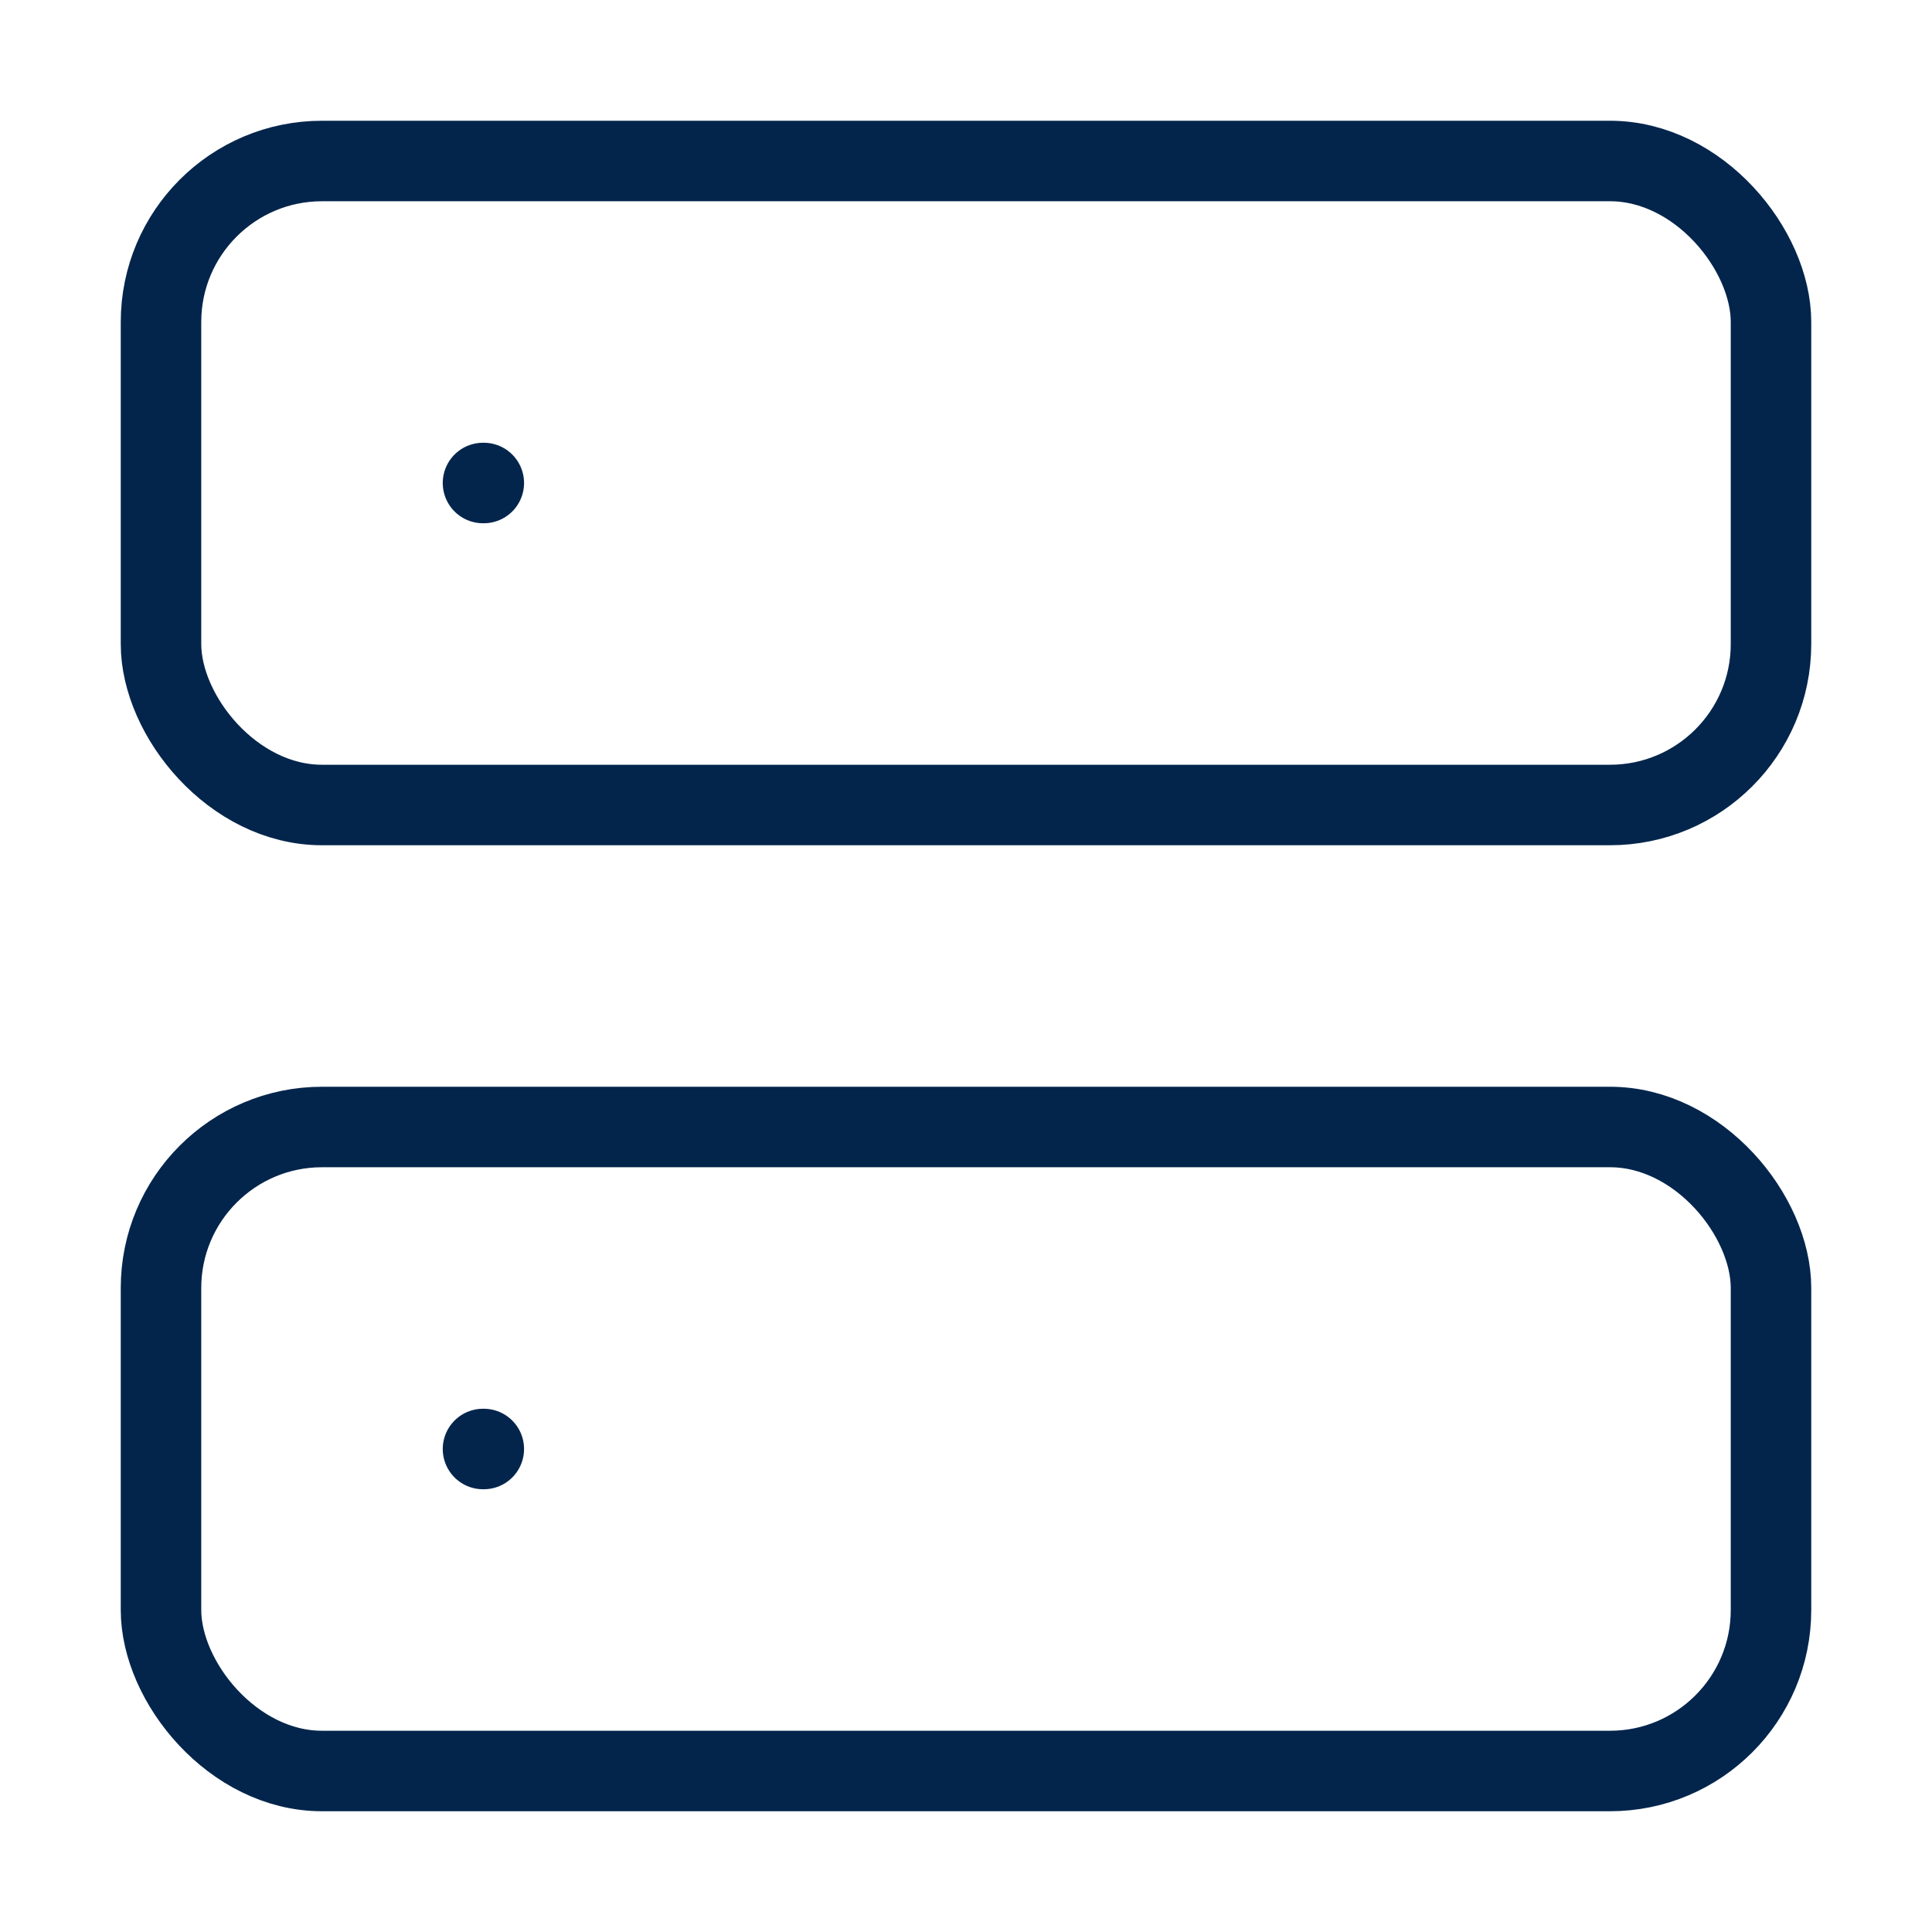
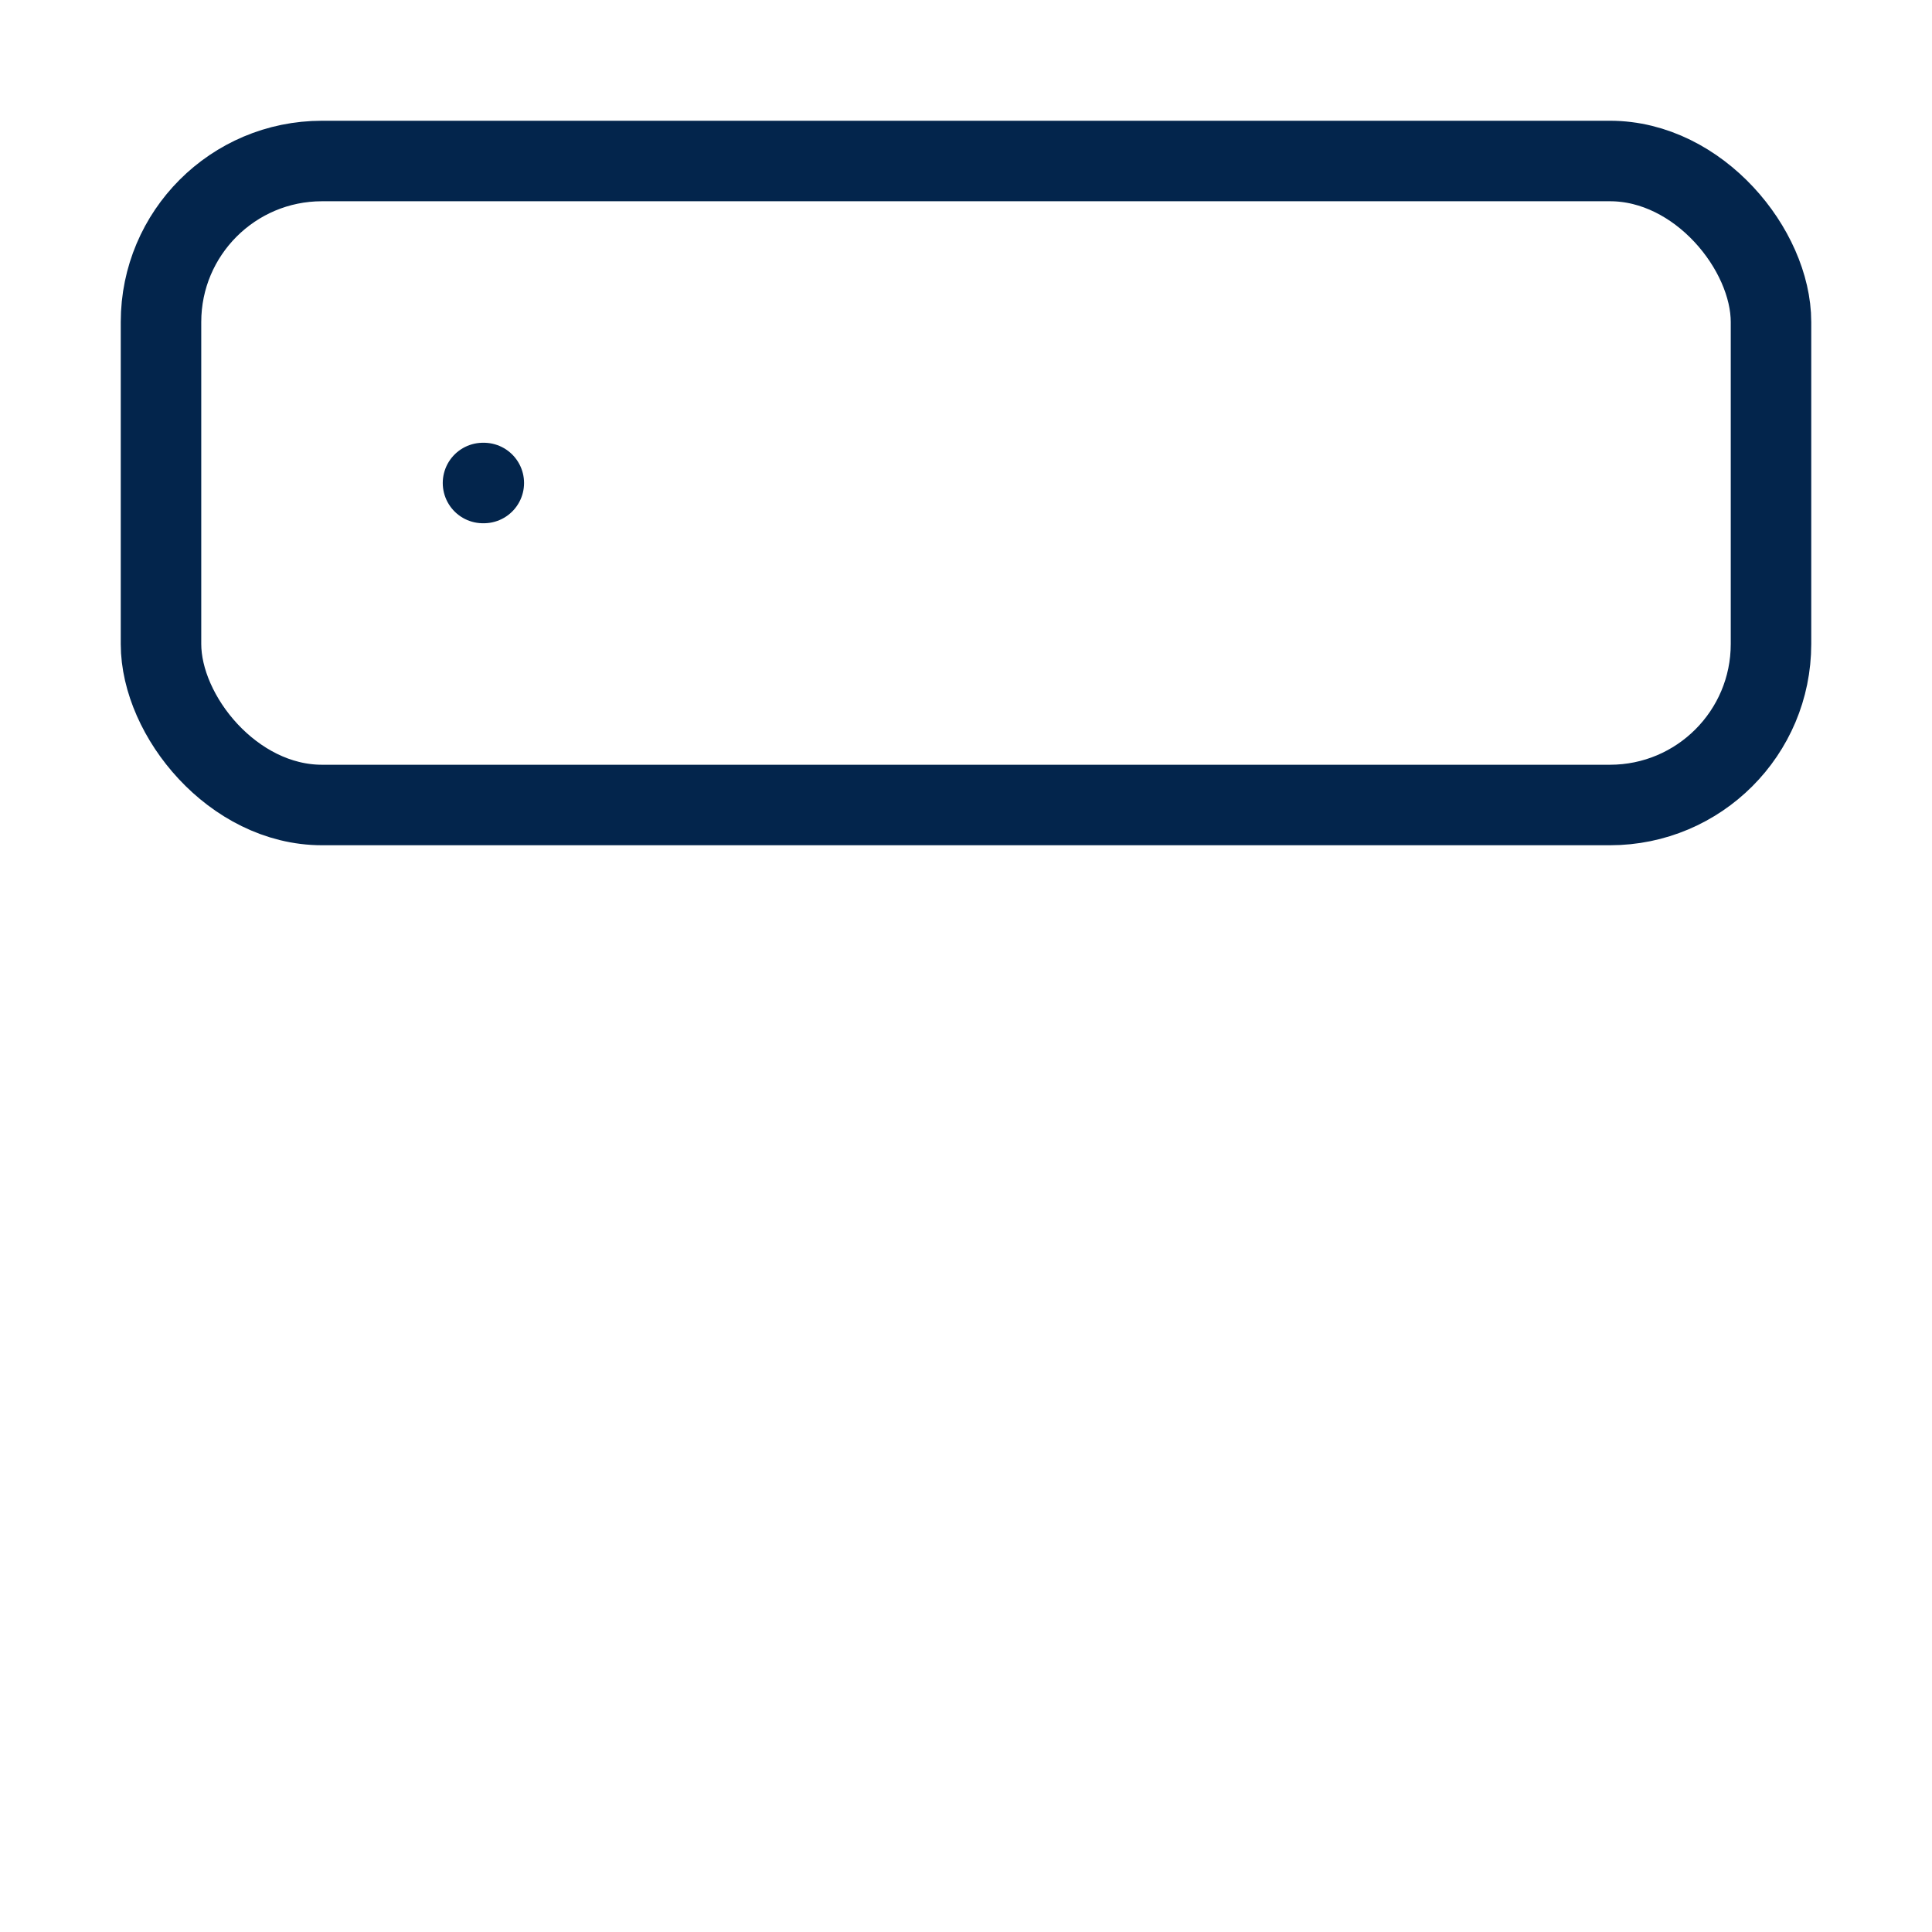
<svg xmlns="http://www.w3.org/2000/svg" width="24" height="24" viewBox="0 0 24 24" fill="none" stroke="#03254c" stroke-width="1" stroke-linecap="round" stroke-linejoin="round" class="lucide lucide-server">
  <rect width="20" height="8" x="2" y="2" rx="2" ry="2" />
-   <rect width="20" height="8" x="2" y="14" rx="2" ry="2" />
  <line x1="6" x2="6.01" y1="6" y2="6" />
-   <line x1="6" x2="6.01" y1="18" y2="18" />
</svg>